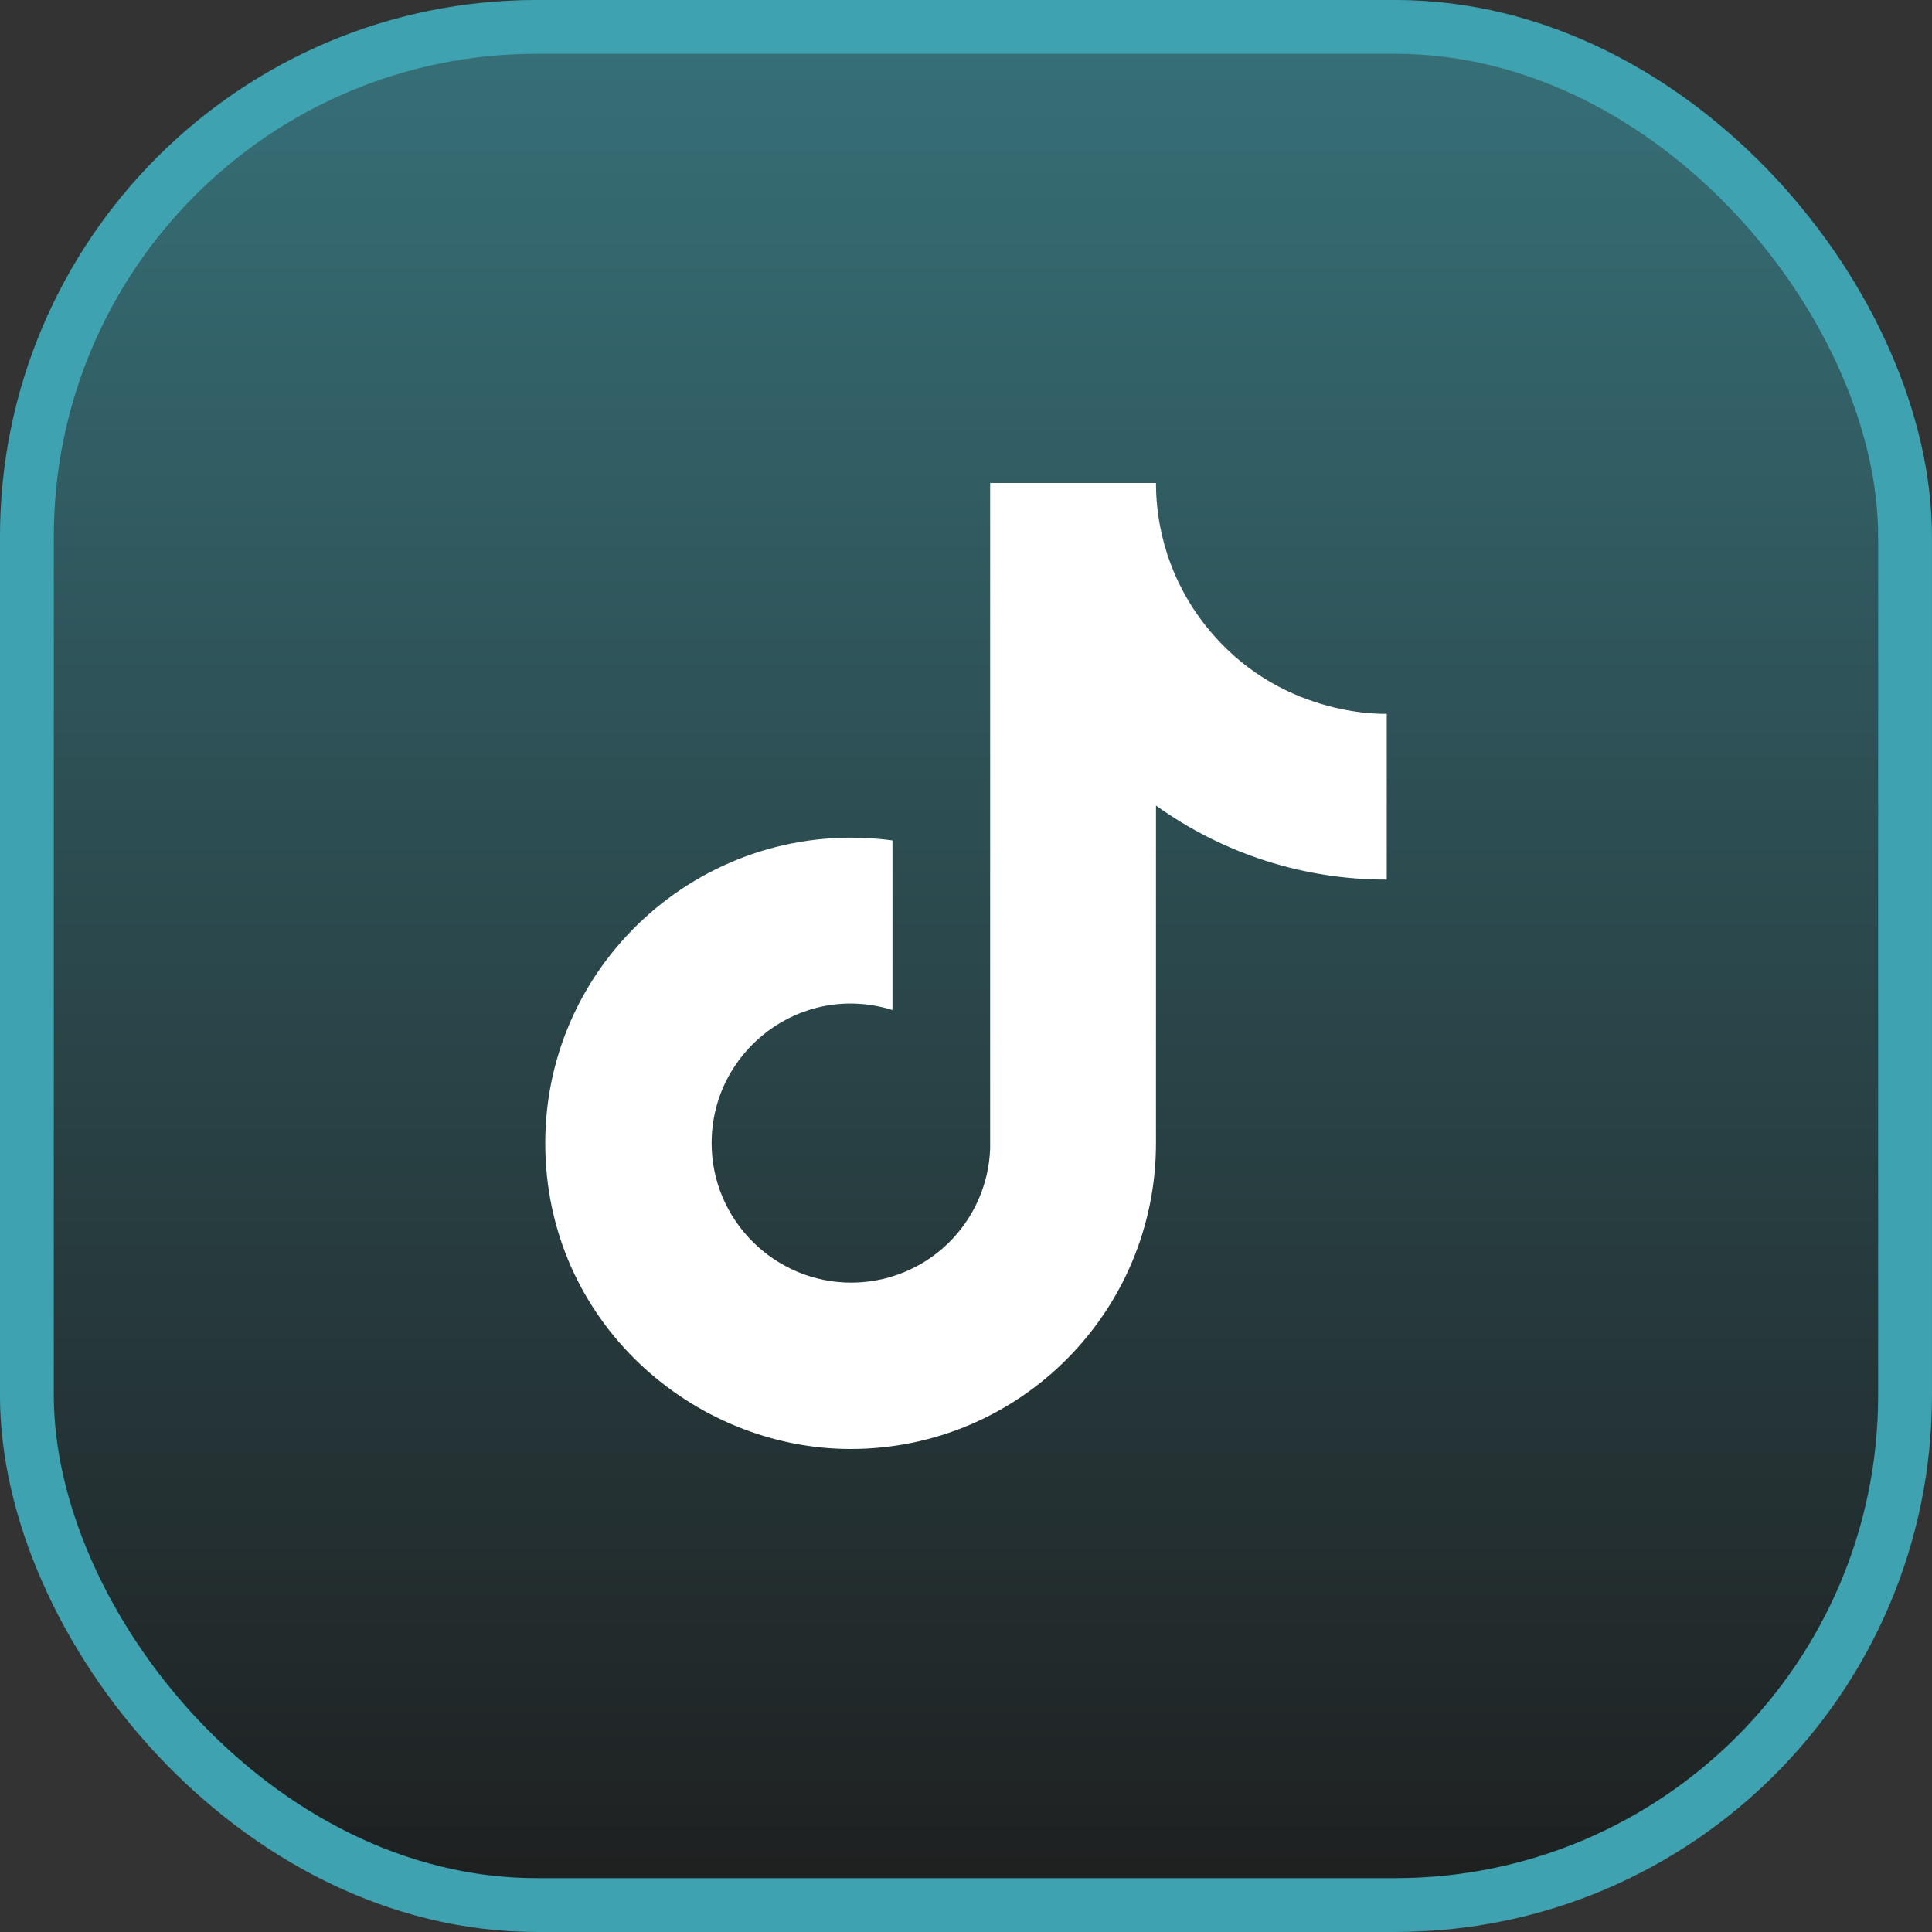
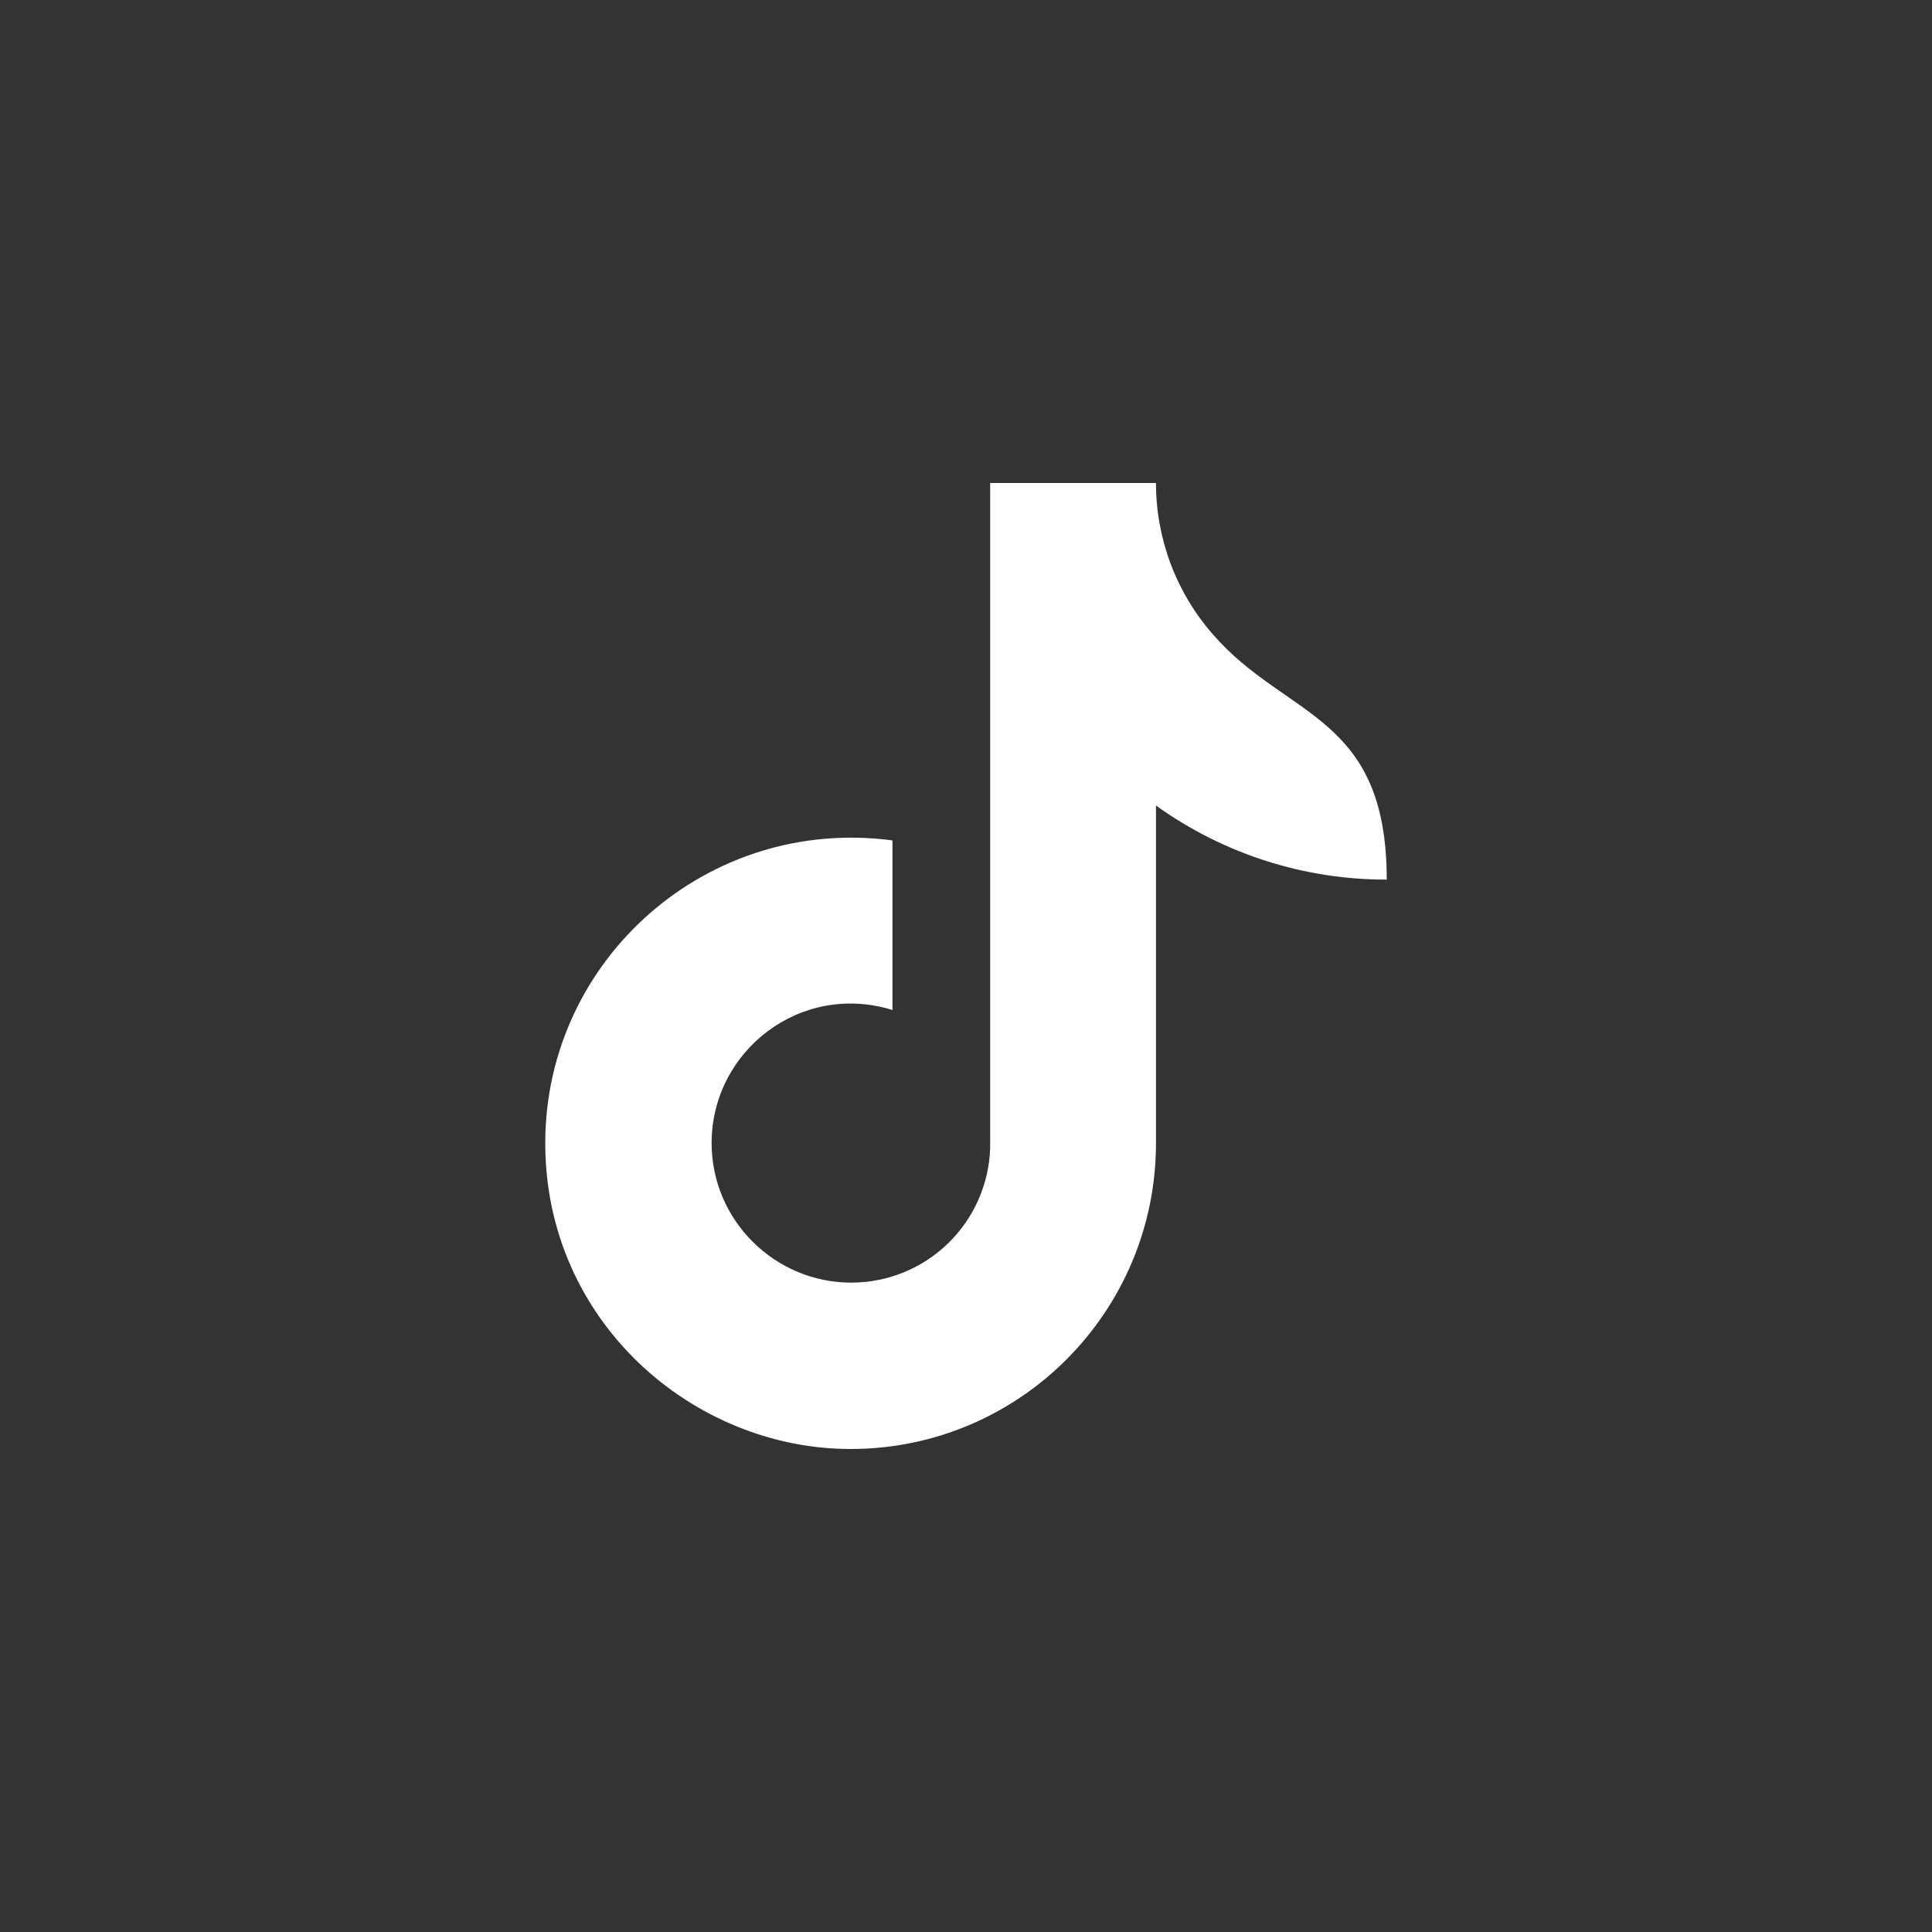
<svg xmlns="http://www.w3.org/2000/svg" width="36" height="36" viewBox="0 0 36 36" fill="none">
  <rect x="0" y="0" width="36" height="36" fill="#333333" stroke="none" />
-   <rect x="0.501" y="0.501" width="34.997" height="34.997" rx="9.499" fill="url(#paint0_linear_214_5)" />
-   <rect x="0.501" y="0.501" width="34.997" height="34.997" rx="9.499" stroke="#3EA2B0" stroke-width="1.003" />
-   <path d="M22.6 11.82C21.916 11.04 21.54 10.037 21.54 9H18.45V21.4C18.427 22.071 18.143 22.707 17.66 23.174C17.177 23.64 16.532 23.9 15.86 23.9C14.44 23.9 13.26 22.74 13.26 21.3C13.26 19.58 14.92 18.29 16.63 18.82V15.66C13.18 15.2 10.16 17.88 10.16 21.3C10.16 24.63 12.92 27 15.85 27C18.99 27 21.54 24.45 21.54 21.3V15.01C22.793 15.91 24.297 16.393 25.84 16.39V13.3C25.84 13.3 23.96 13.39 22.6 11.82Z" fill="white" />
+   <path d="M22.6 11.82C21.916 11.04 21.54 10.037 21.54 9H18.45V21.4C18.427 22.071 18.143 22.707 17.66 23.174C17.177 23.64 16.532 23.9 15.86 23.9C14.44 23.9 13.26 22.74 13.26 21.3C13.26 19.58 14.92 18.29 16.63 18.82V15.66C13.18 15.2 10.16 17.88 10.16 21.3C10.16 24.63 12.92 27 15.85 27C18.99 27 21.54 24.45 21.54 21.3V15.01C22.793 15.91 24.297 16.393 25.84 16.39C25.84 13.3 23.96 13.39 22.6 11.82Z" fill="white" />
  <defs>
    <linearGradient id="paint0_linear_214_5" x1="18" y1="0" x2="18" y2="36" gradientUnits="userSpaceOnUse">
      <stop stop-color="#377179" />
      <stop offset="1" stop-color="#1E1E1E" />
    </linearGradient>
  </defs>
</svg>